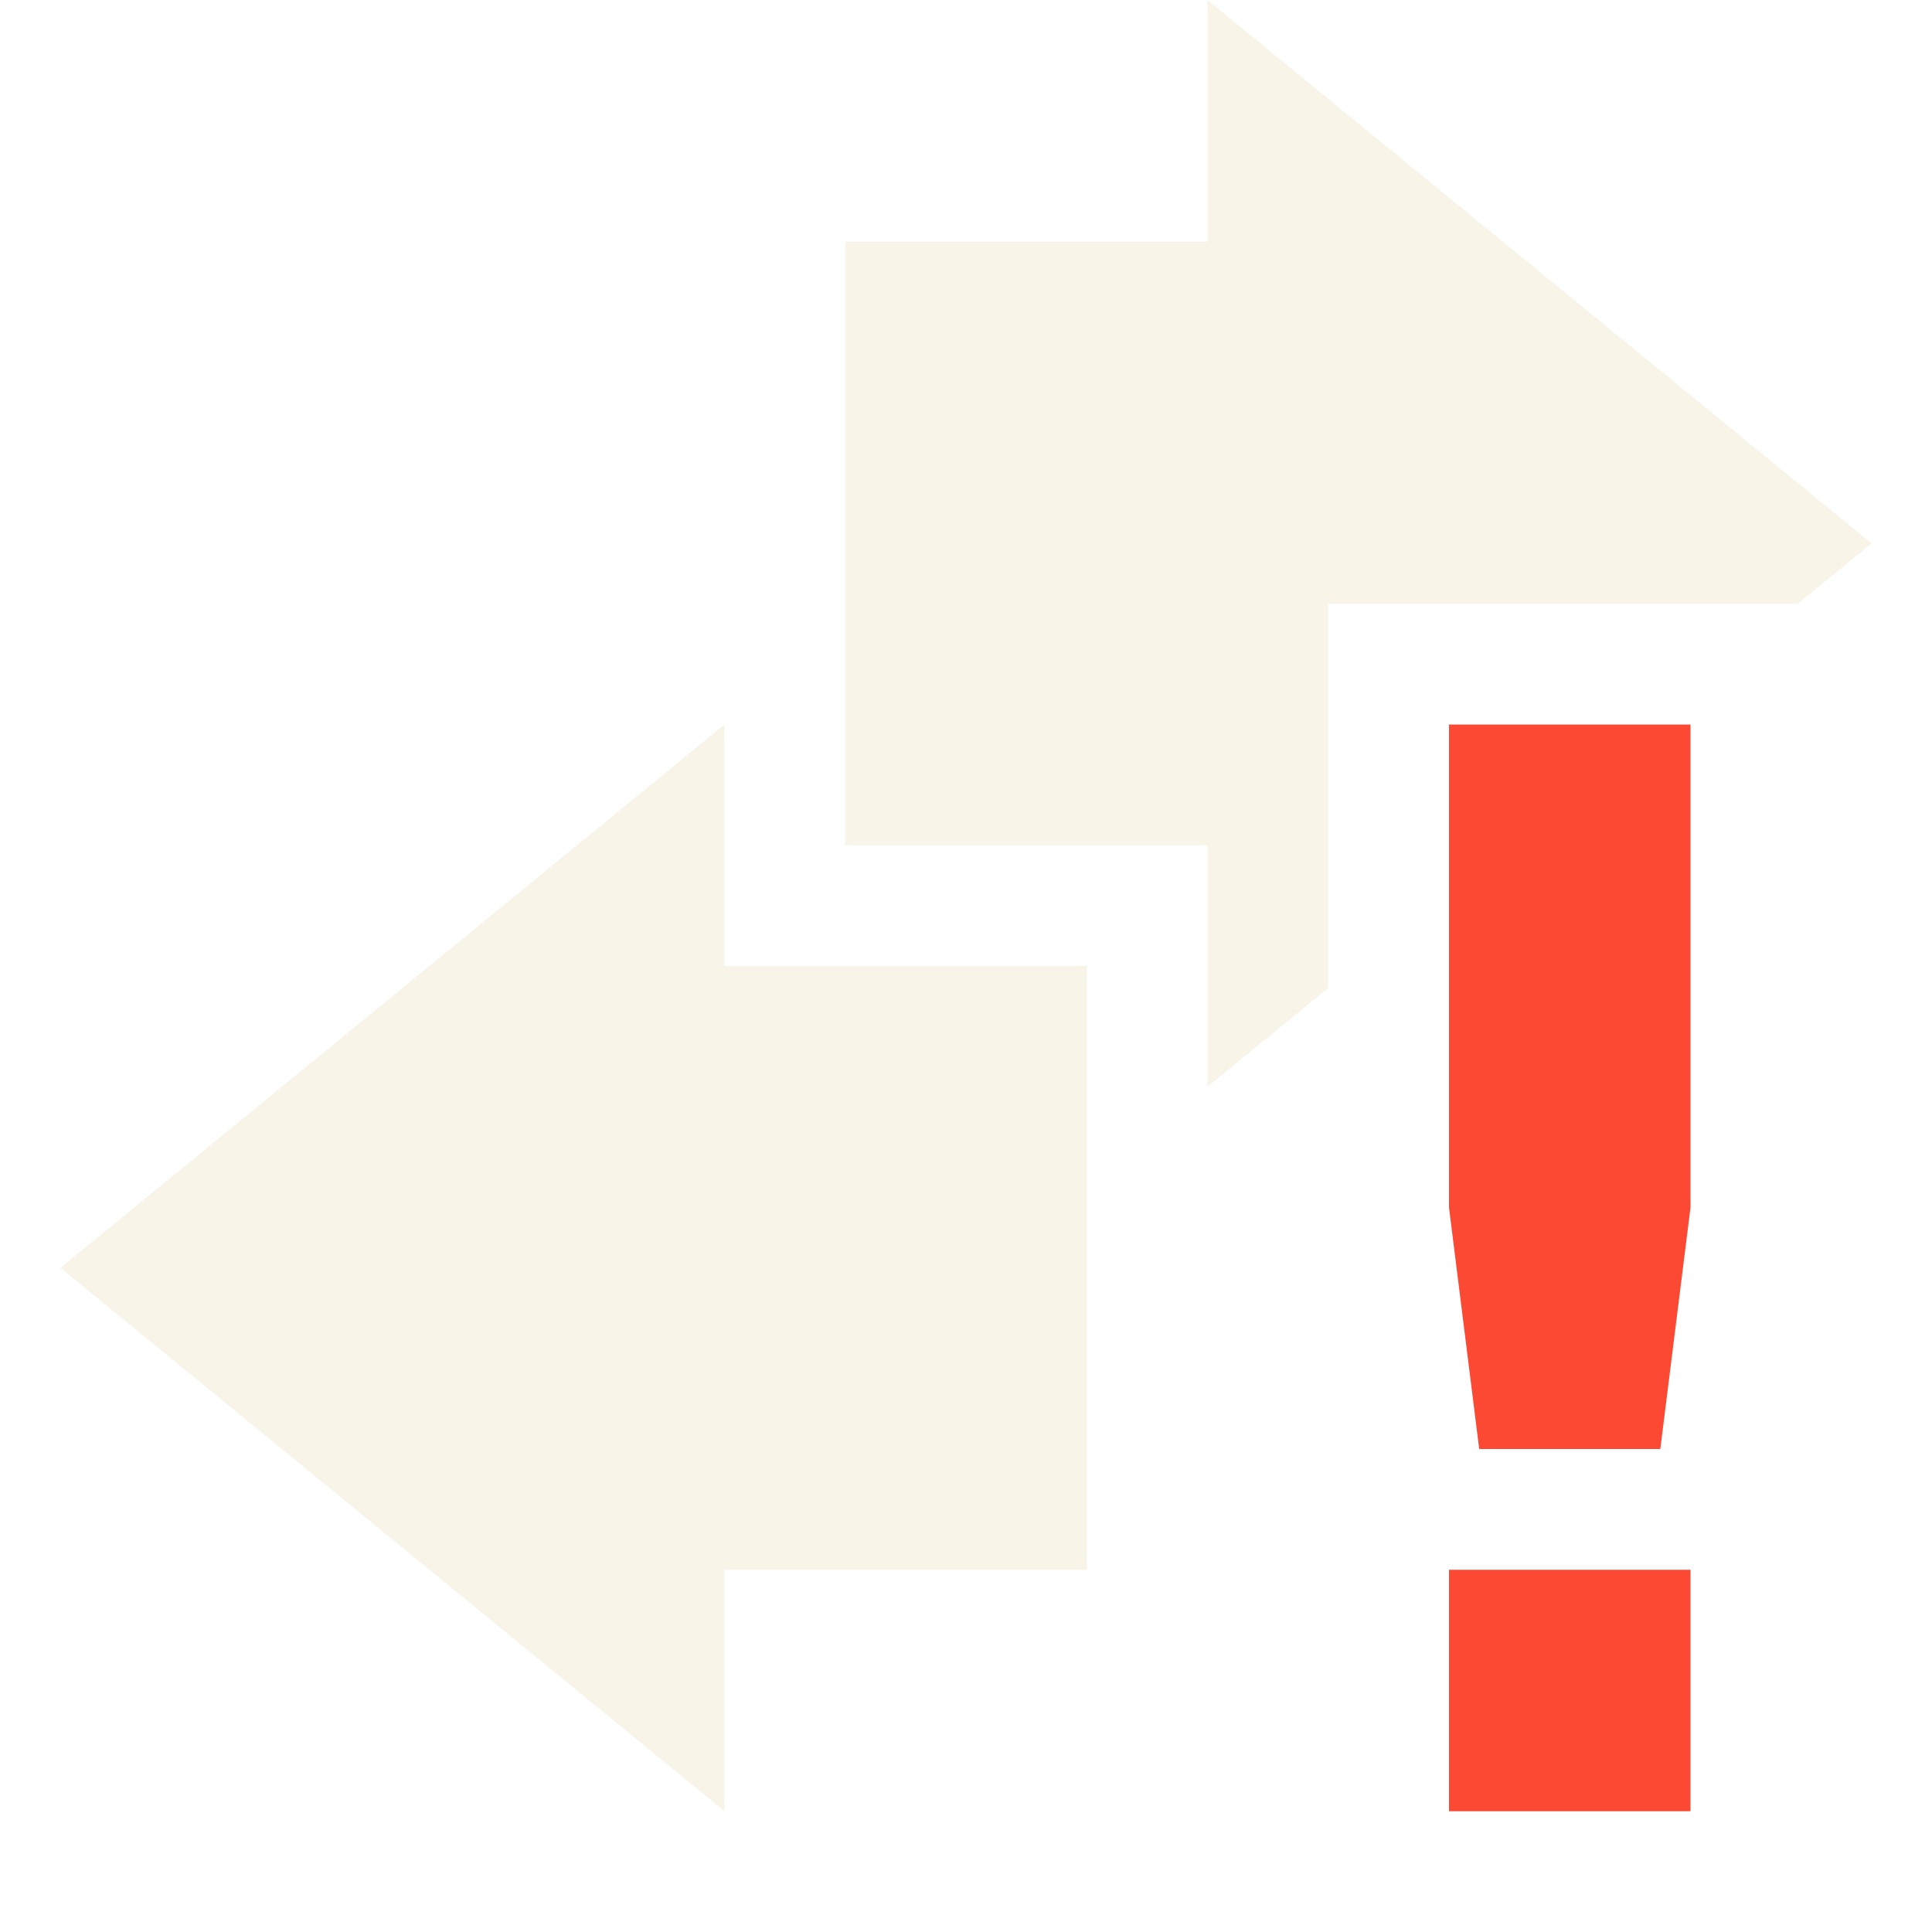
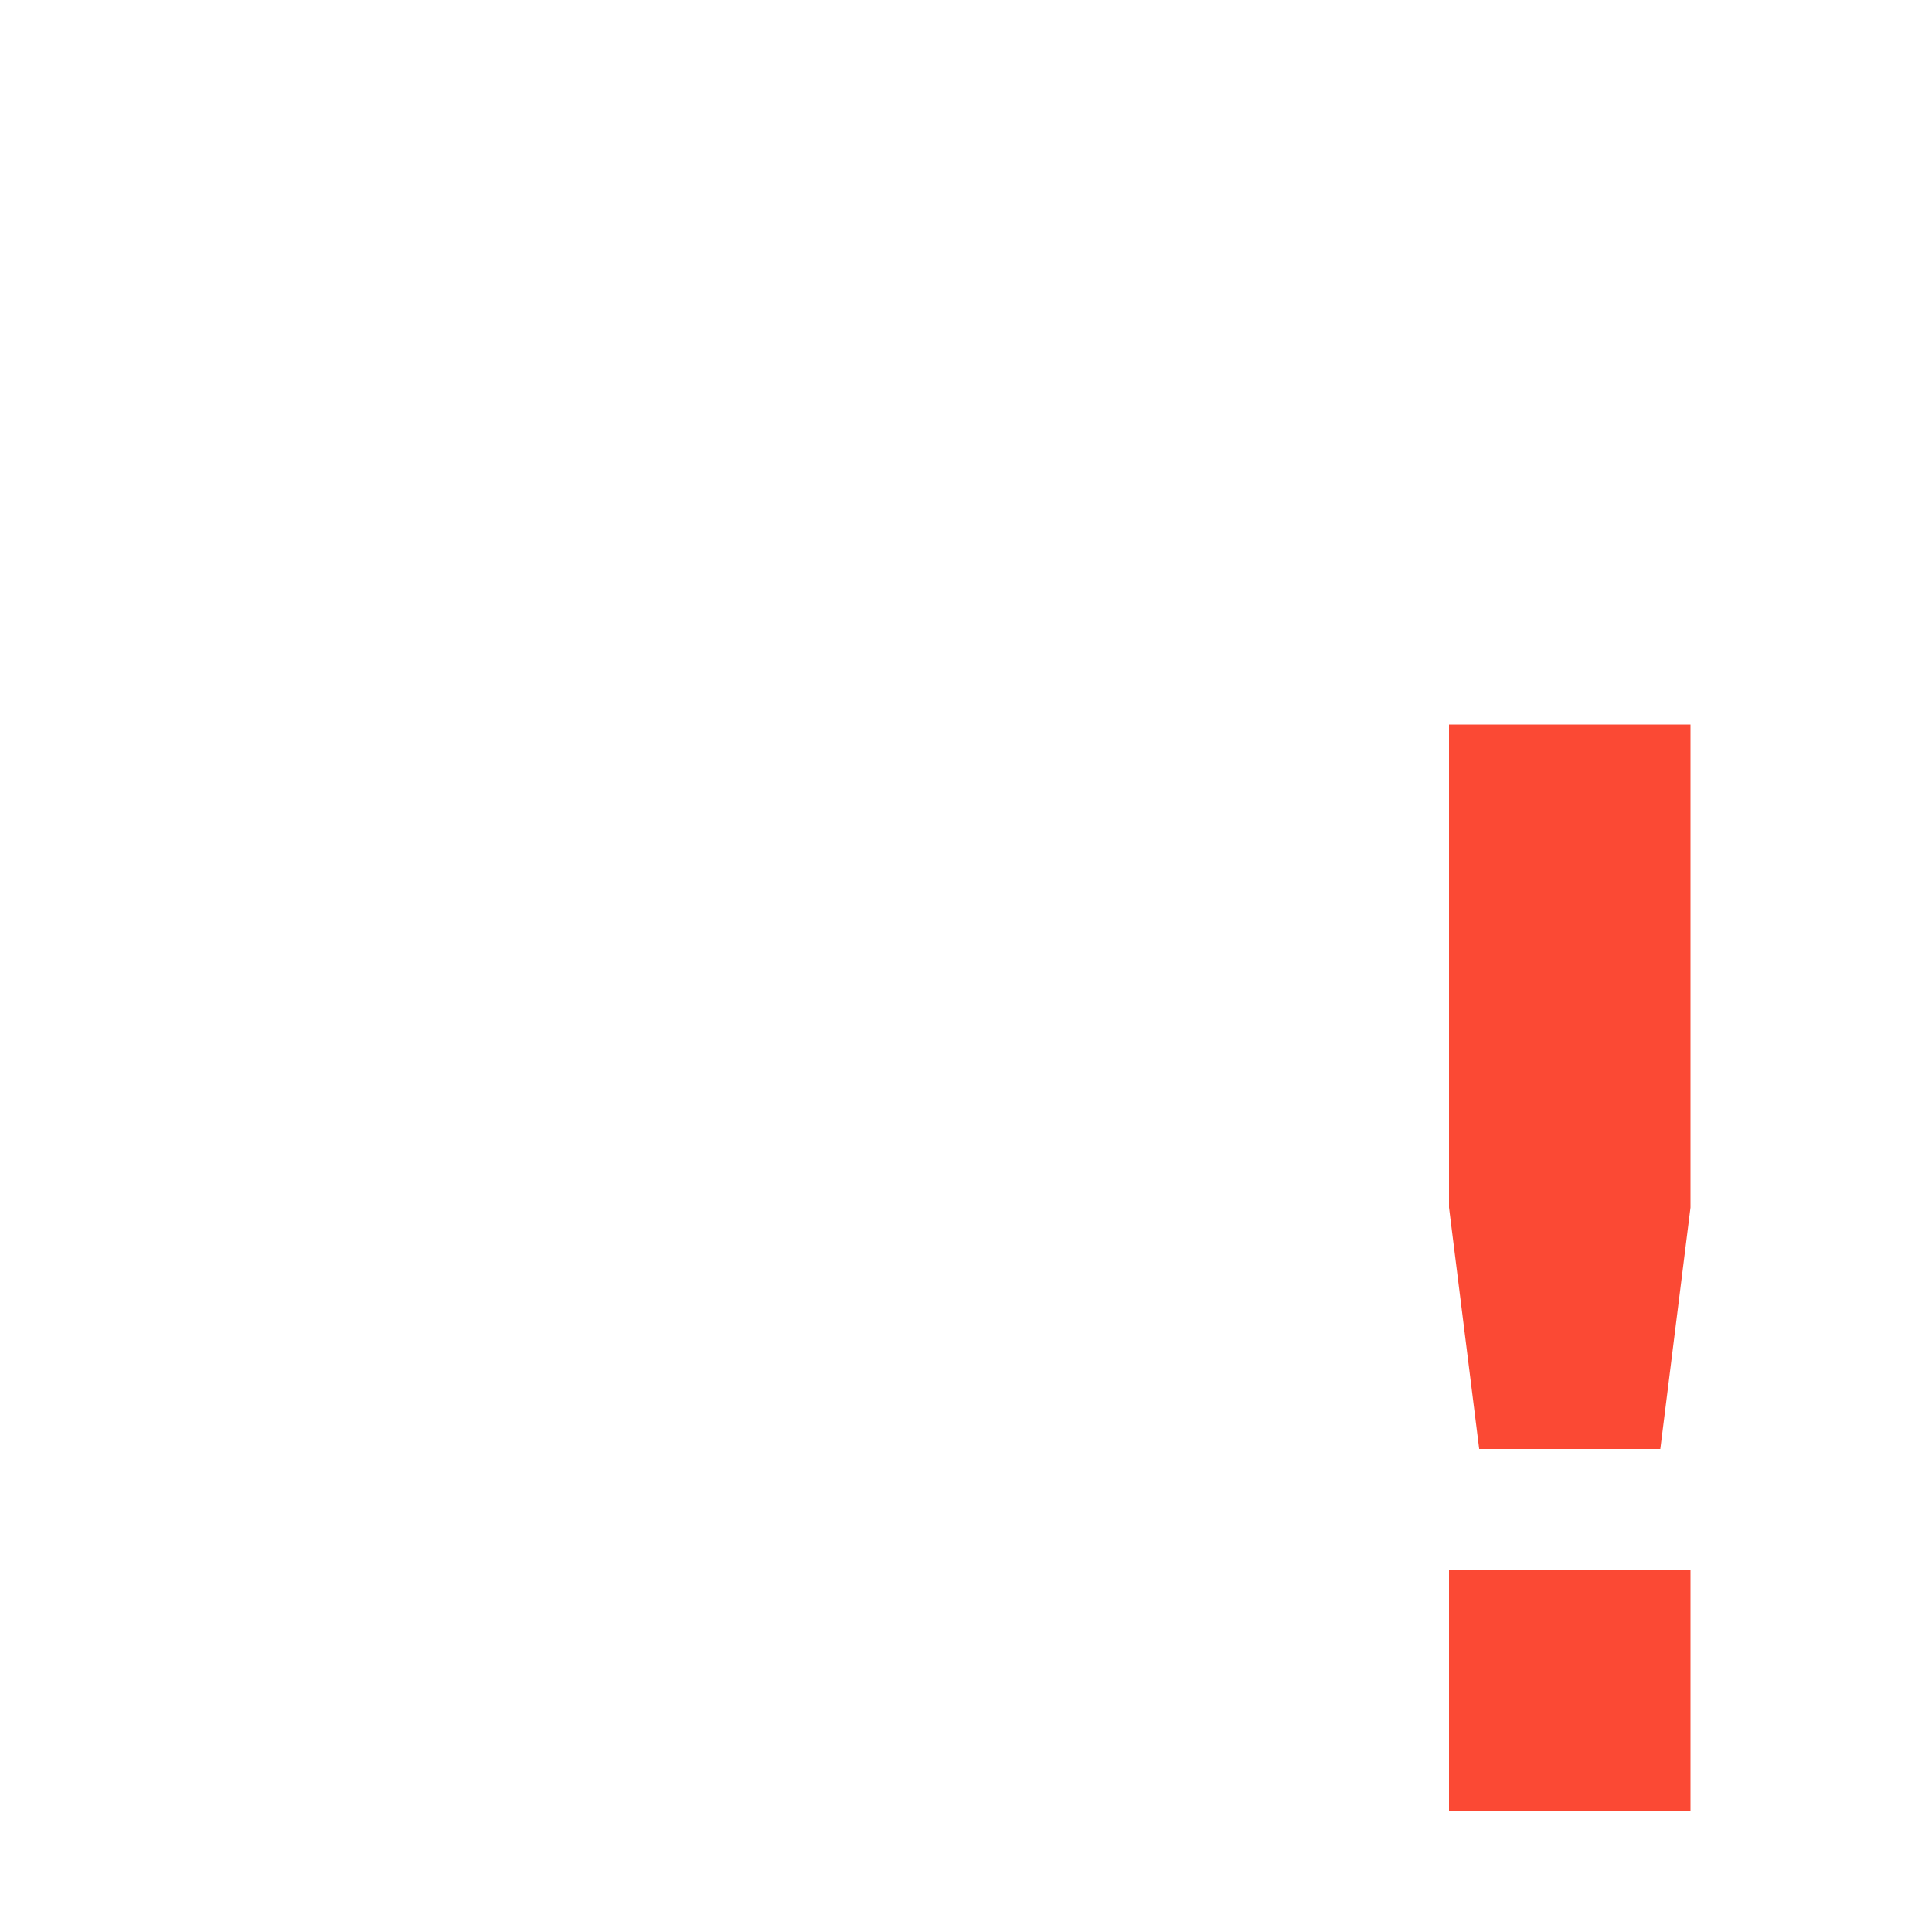
<svg xmlns="http://www.w3.org/2000/svg" width="16" height="16" version="1.1">
  <defs>
    <style id="current-color-scheme" type="text/css">.ColorScheme-Text { color:#ebdbb2; } .ColorScheme-Highlight { color:#458588; } .ColorScheme-NeutralText { color:#fe8019; } .ColorScheme-PositiveText { color:#689d6a; } .ColorScheme-NegativeText { color:#fb4934; }</style>
  </defs>
-   <path class="ColorScheme-Text" d="m10 0v2h-3v5h3v2l1-0.818v-3.182h3.889l0.611-0.5zm-4 6-5.5 4.5 5.5 4.5v-2h3v-5h-3z" fill="currentColor" opacity=".3" />
  <path class="ColorScheme-NegativeText" d="m12 6v4l0.25 2h1.5l0.25-2v-4zm0 7v2h2v-2z" fill="currentColor" />
</svg>